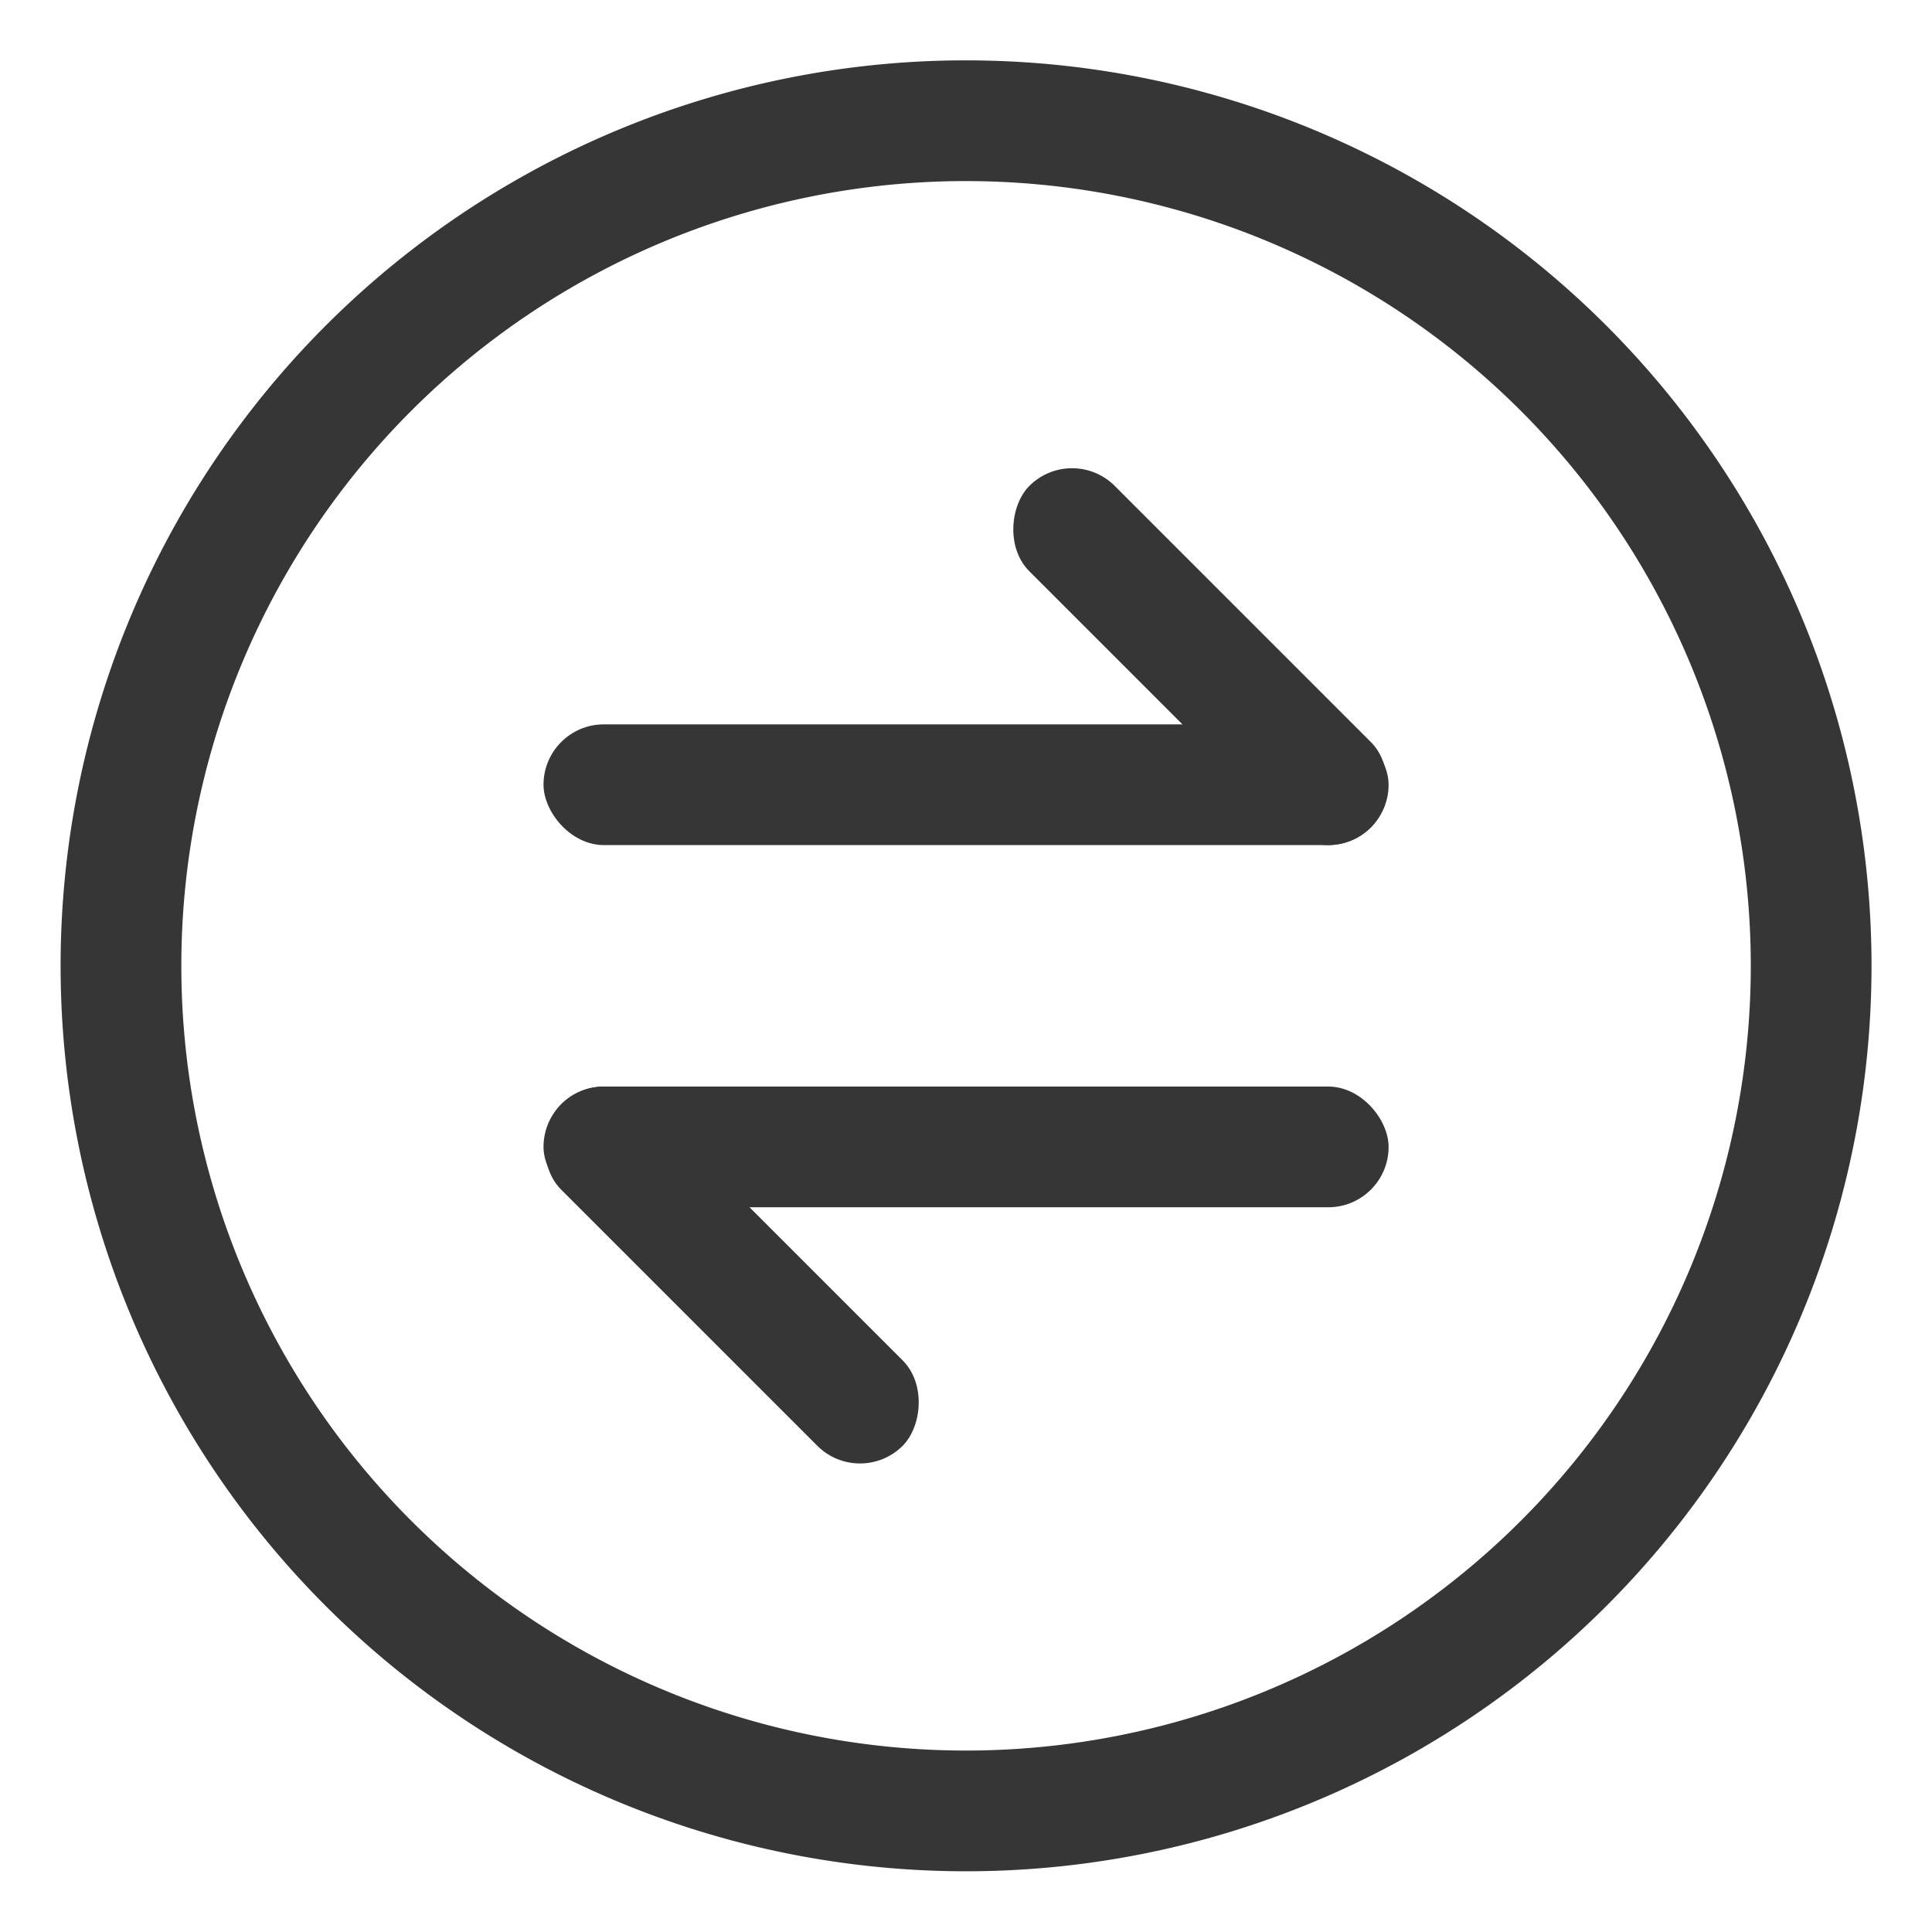
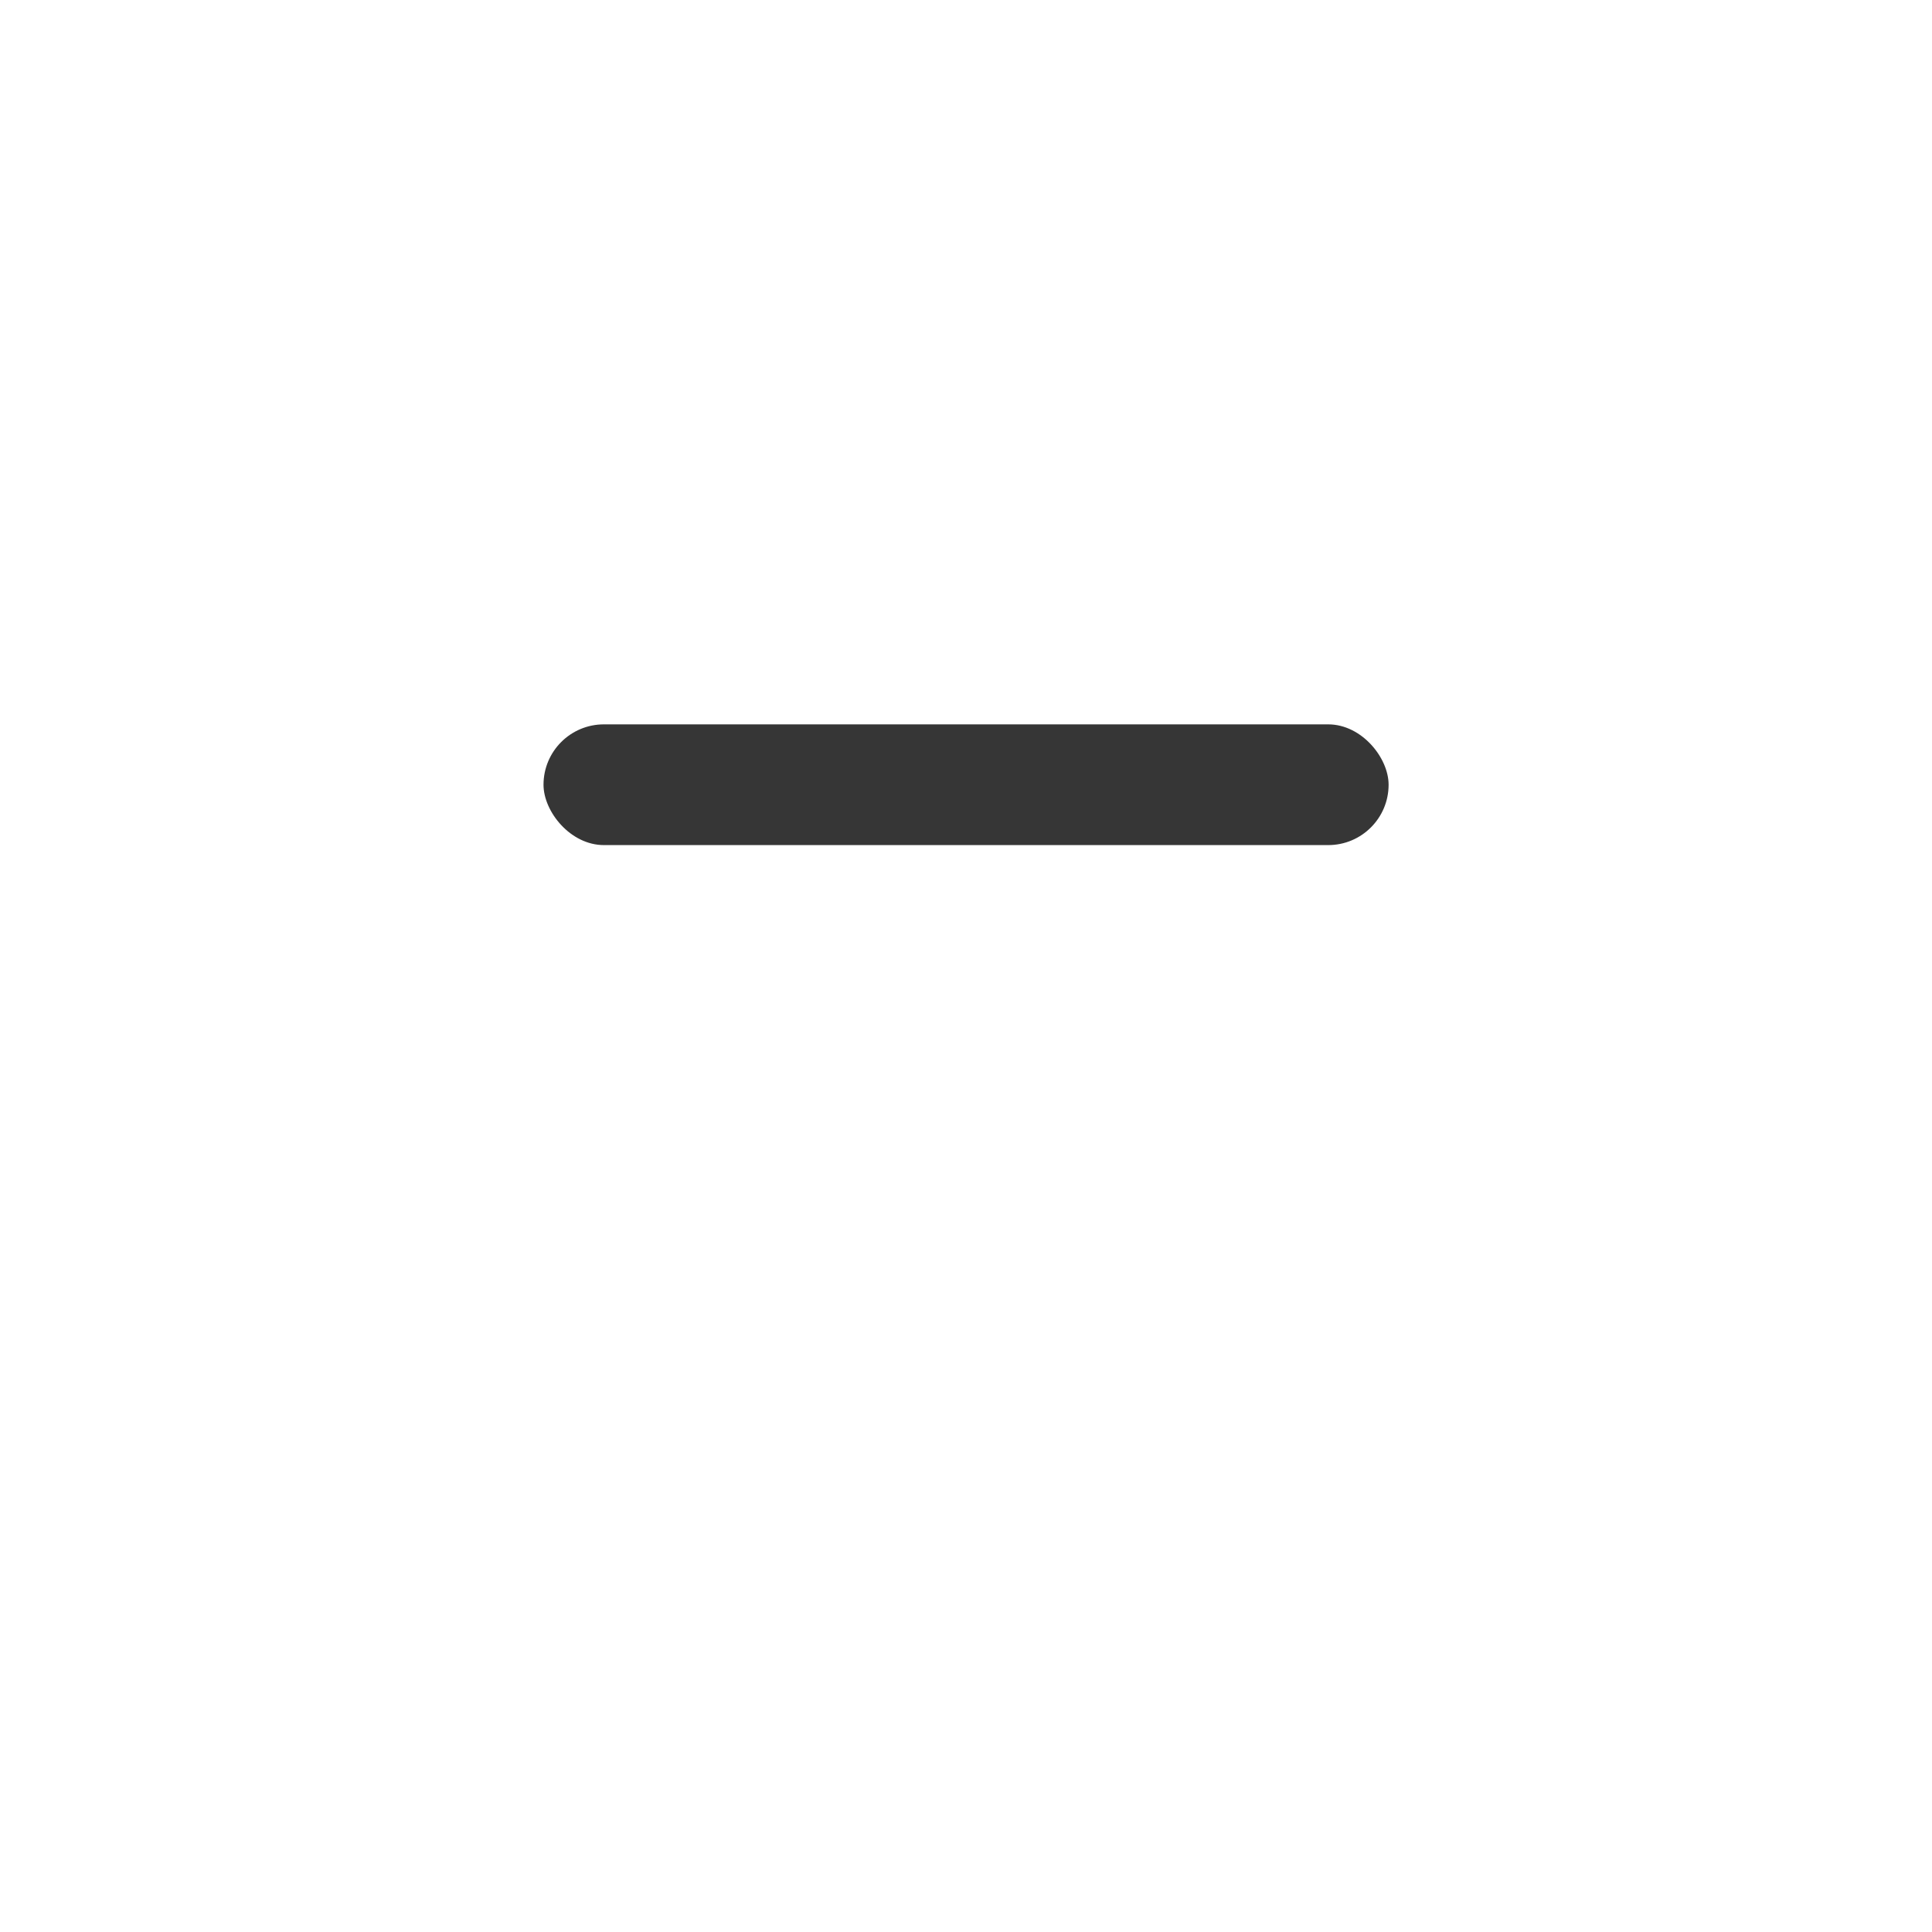
<svg xmlns="http://www.w3.org/2000/svg" width="16.003" height="16" version="1.1">
  <g fill="#363636" stroke-linecap="round" stroke-linejoin="round">
-     <path d="m7.945 0.5a7.5 7.5 0 0 0-7.443 7.5 7.5 7.5 0 0 0 7.5 7.5 7.5 7.5 0 0 0 7.5-7.5 7.5 7.5 0 0 0-7.5-7.5 7.5 7.5 0 0 0-0.057 0zm0.003 1a6.5 6.5 0 0 1 0.054 0 6.5 6.5 0 0 1 6.5 6.5 6.5 6.5 0 0 1-6.5 6.5 6.5 6.5 0 0 1-6.5-6.5 6.5 6.5 0 0 1 6.446-6.5z" style="paint-order:stroke fill markers" />
    <rect x="4.502" y="6" width="7" height="1" ry=".5" stroke-width="1.038" style="paint-order:stroke fill markers" />
-     <rect transform="rotate(45)" x="8.875" y="-3.683" width="4" height="1" ry=".5" stroke-width=".784" style="paint-order:stroke fill markers" />
-     <rect transform="scale(-1)" x="-11.502" y="-10" width="7" height="1" ry=".5" stroke-width="1.038" style="paint-order:stroke fill markers" />
-     <rect transform="rotate(225)" x="-13.755" y="-3.681" width="4" height="1" ry=".5" stroke-width=".784" style="paint-order:stroke fill markers" />
  </g>
</svg>